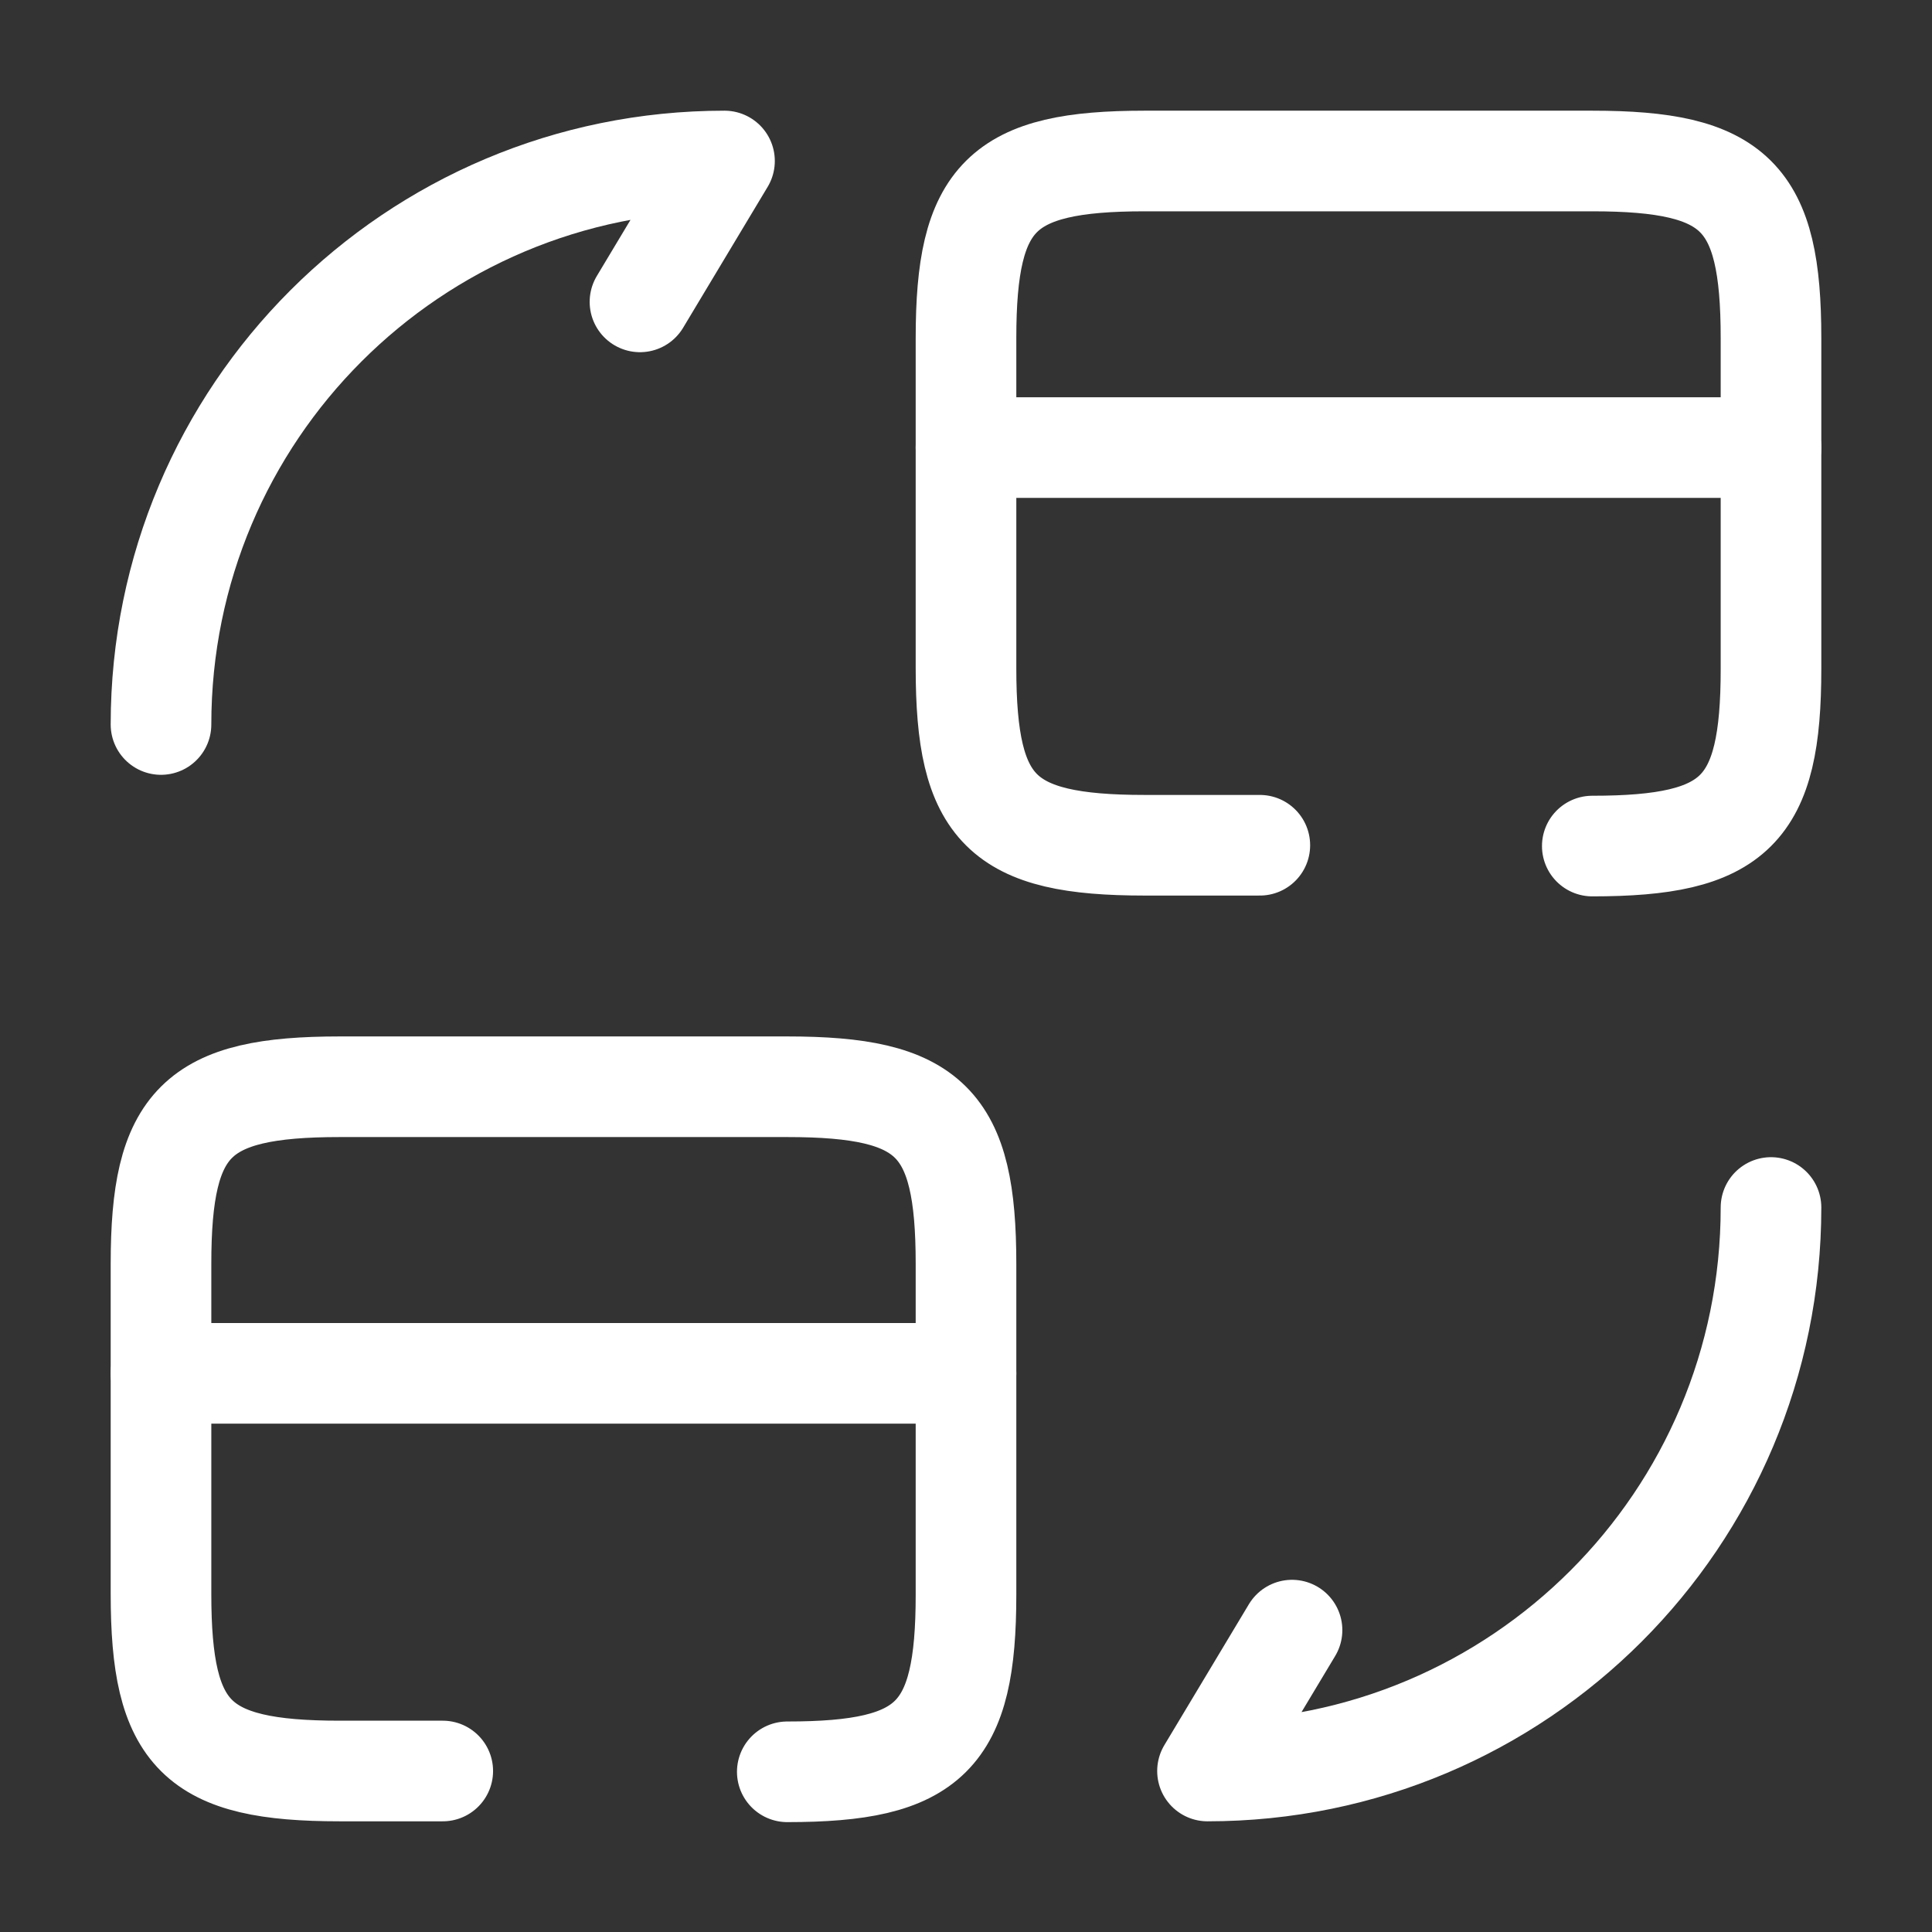
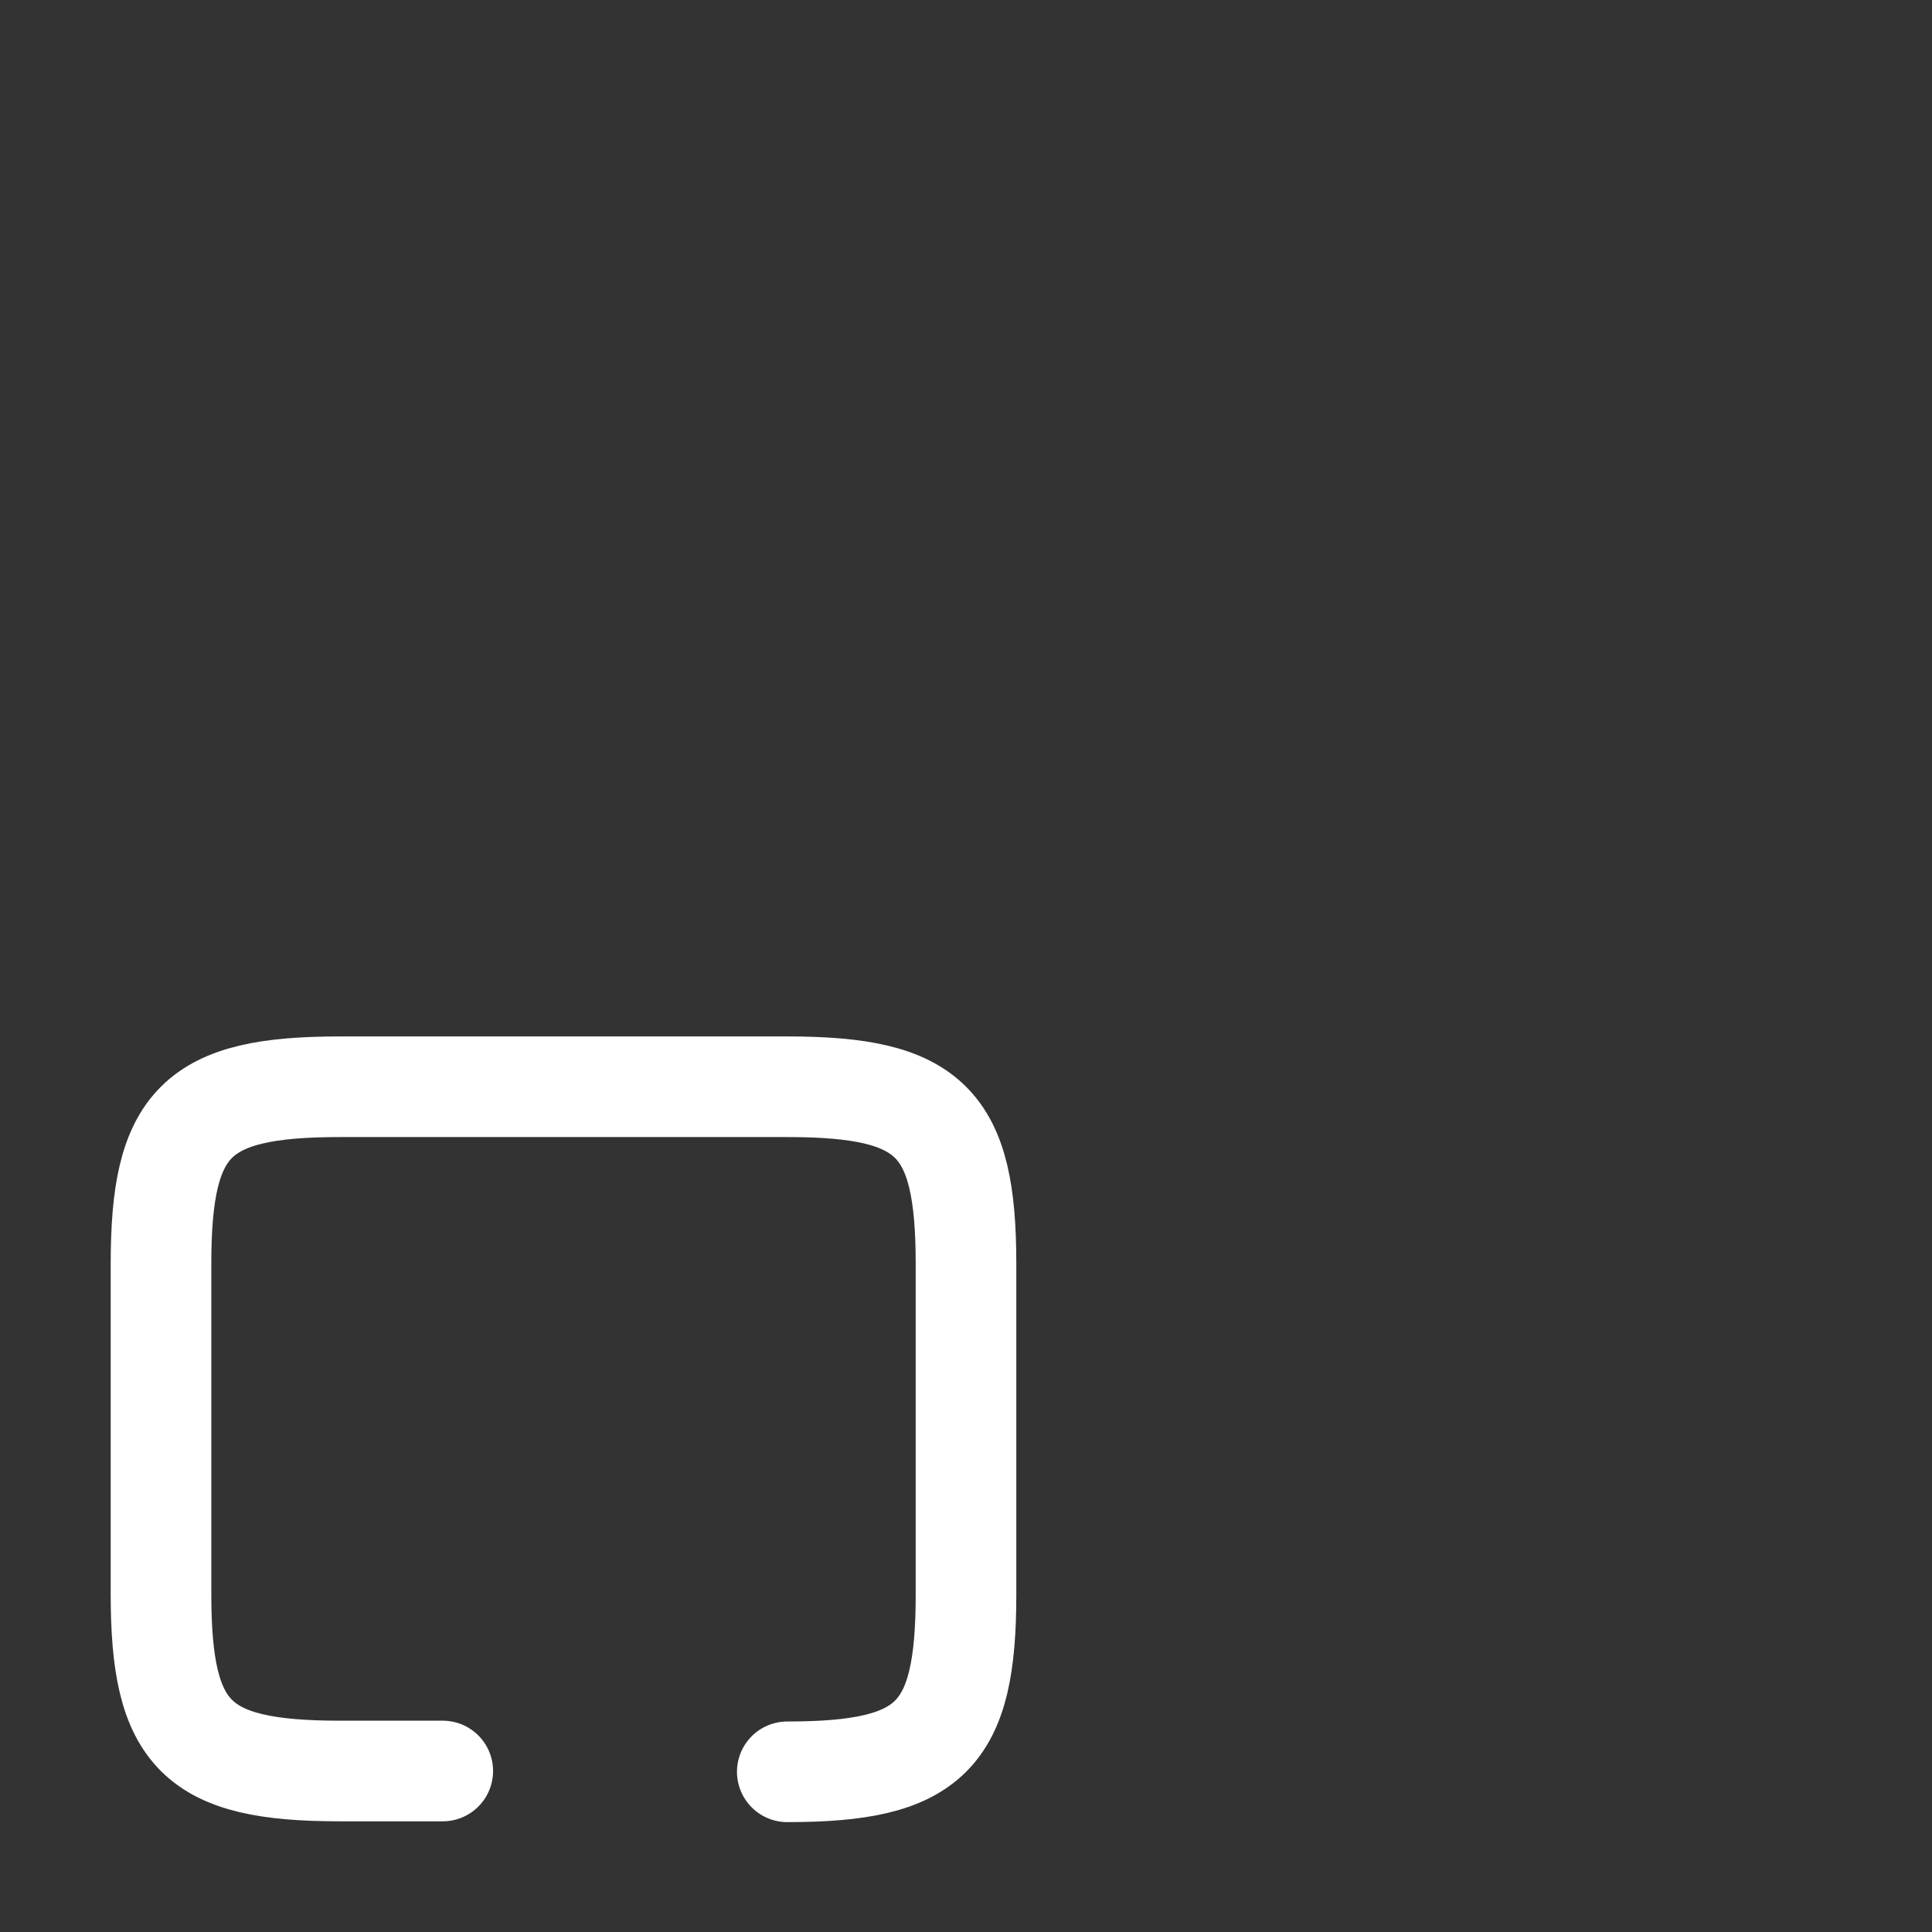
<svg xmlns="http://www.w3.org/2000/svg" width="48" height="48" viewBox="0 0 48 48" fill="none">
  <rect x="0" y="0" width="48" height="48" fill="#333333" stroke="none" />
-   <path d="M24 11.12H44" stroke="white" stroke-width="2.5" stroke-miterlimit="10" stroke-linecap="round" stroke-linejoin="round" />
-   <path d="M31.3 21H28.44C24.88 21 24 20.12 24 16.6V8.4C24 4.88 24.88 4 28.44 4H39.56C43.12 4 44 4.88 44 8.4V16.62C44 20.14 43.12 21.02 39.56 21.02" stroke="white" stroke-width="2.5" stroke-linecap="round" stroke-linejoin="round" />
-   <path d="M4 34.12H24" stroke="white" stroke-width="2.5" stroke-miterlimit="10" stroke-linecap="round" stroke-linejoin="round" />
  <path d="M11 44H8.44C4.88 44 4 43.12 4 39.6V31.4C4 27.88 4.88 27 8.44 27H19.56C23.12 27 24 27.88 24 31.4V39.62C24 43.14 23.12 44.02 19.56 44.02" stroke="white" stroke-width="2.5" stroke-linecap="round" stroke-linejoin="round" />
-   <path d="M44 30C44 37.74 37.74 44 30 44L32.1 40.5" stroke="white" stroke-width="2.5" stroke-linecap="round" stroke-linejoin="round" />
-   <path d="M4 18C4 10.26 10.26 4 18 4L15.9 7.5" stroke="white" stroke-width="2.5" stroke-linecap="round" stroke-linejoin="round" />
</svg>